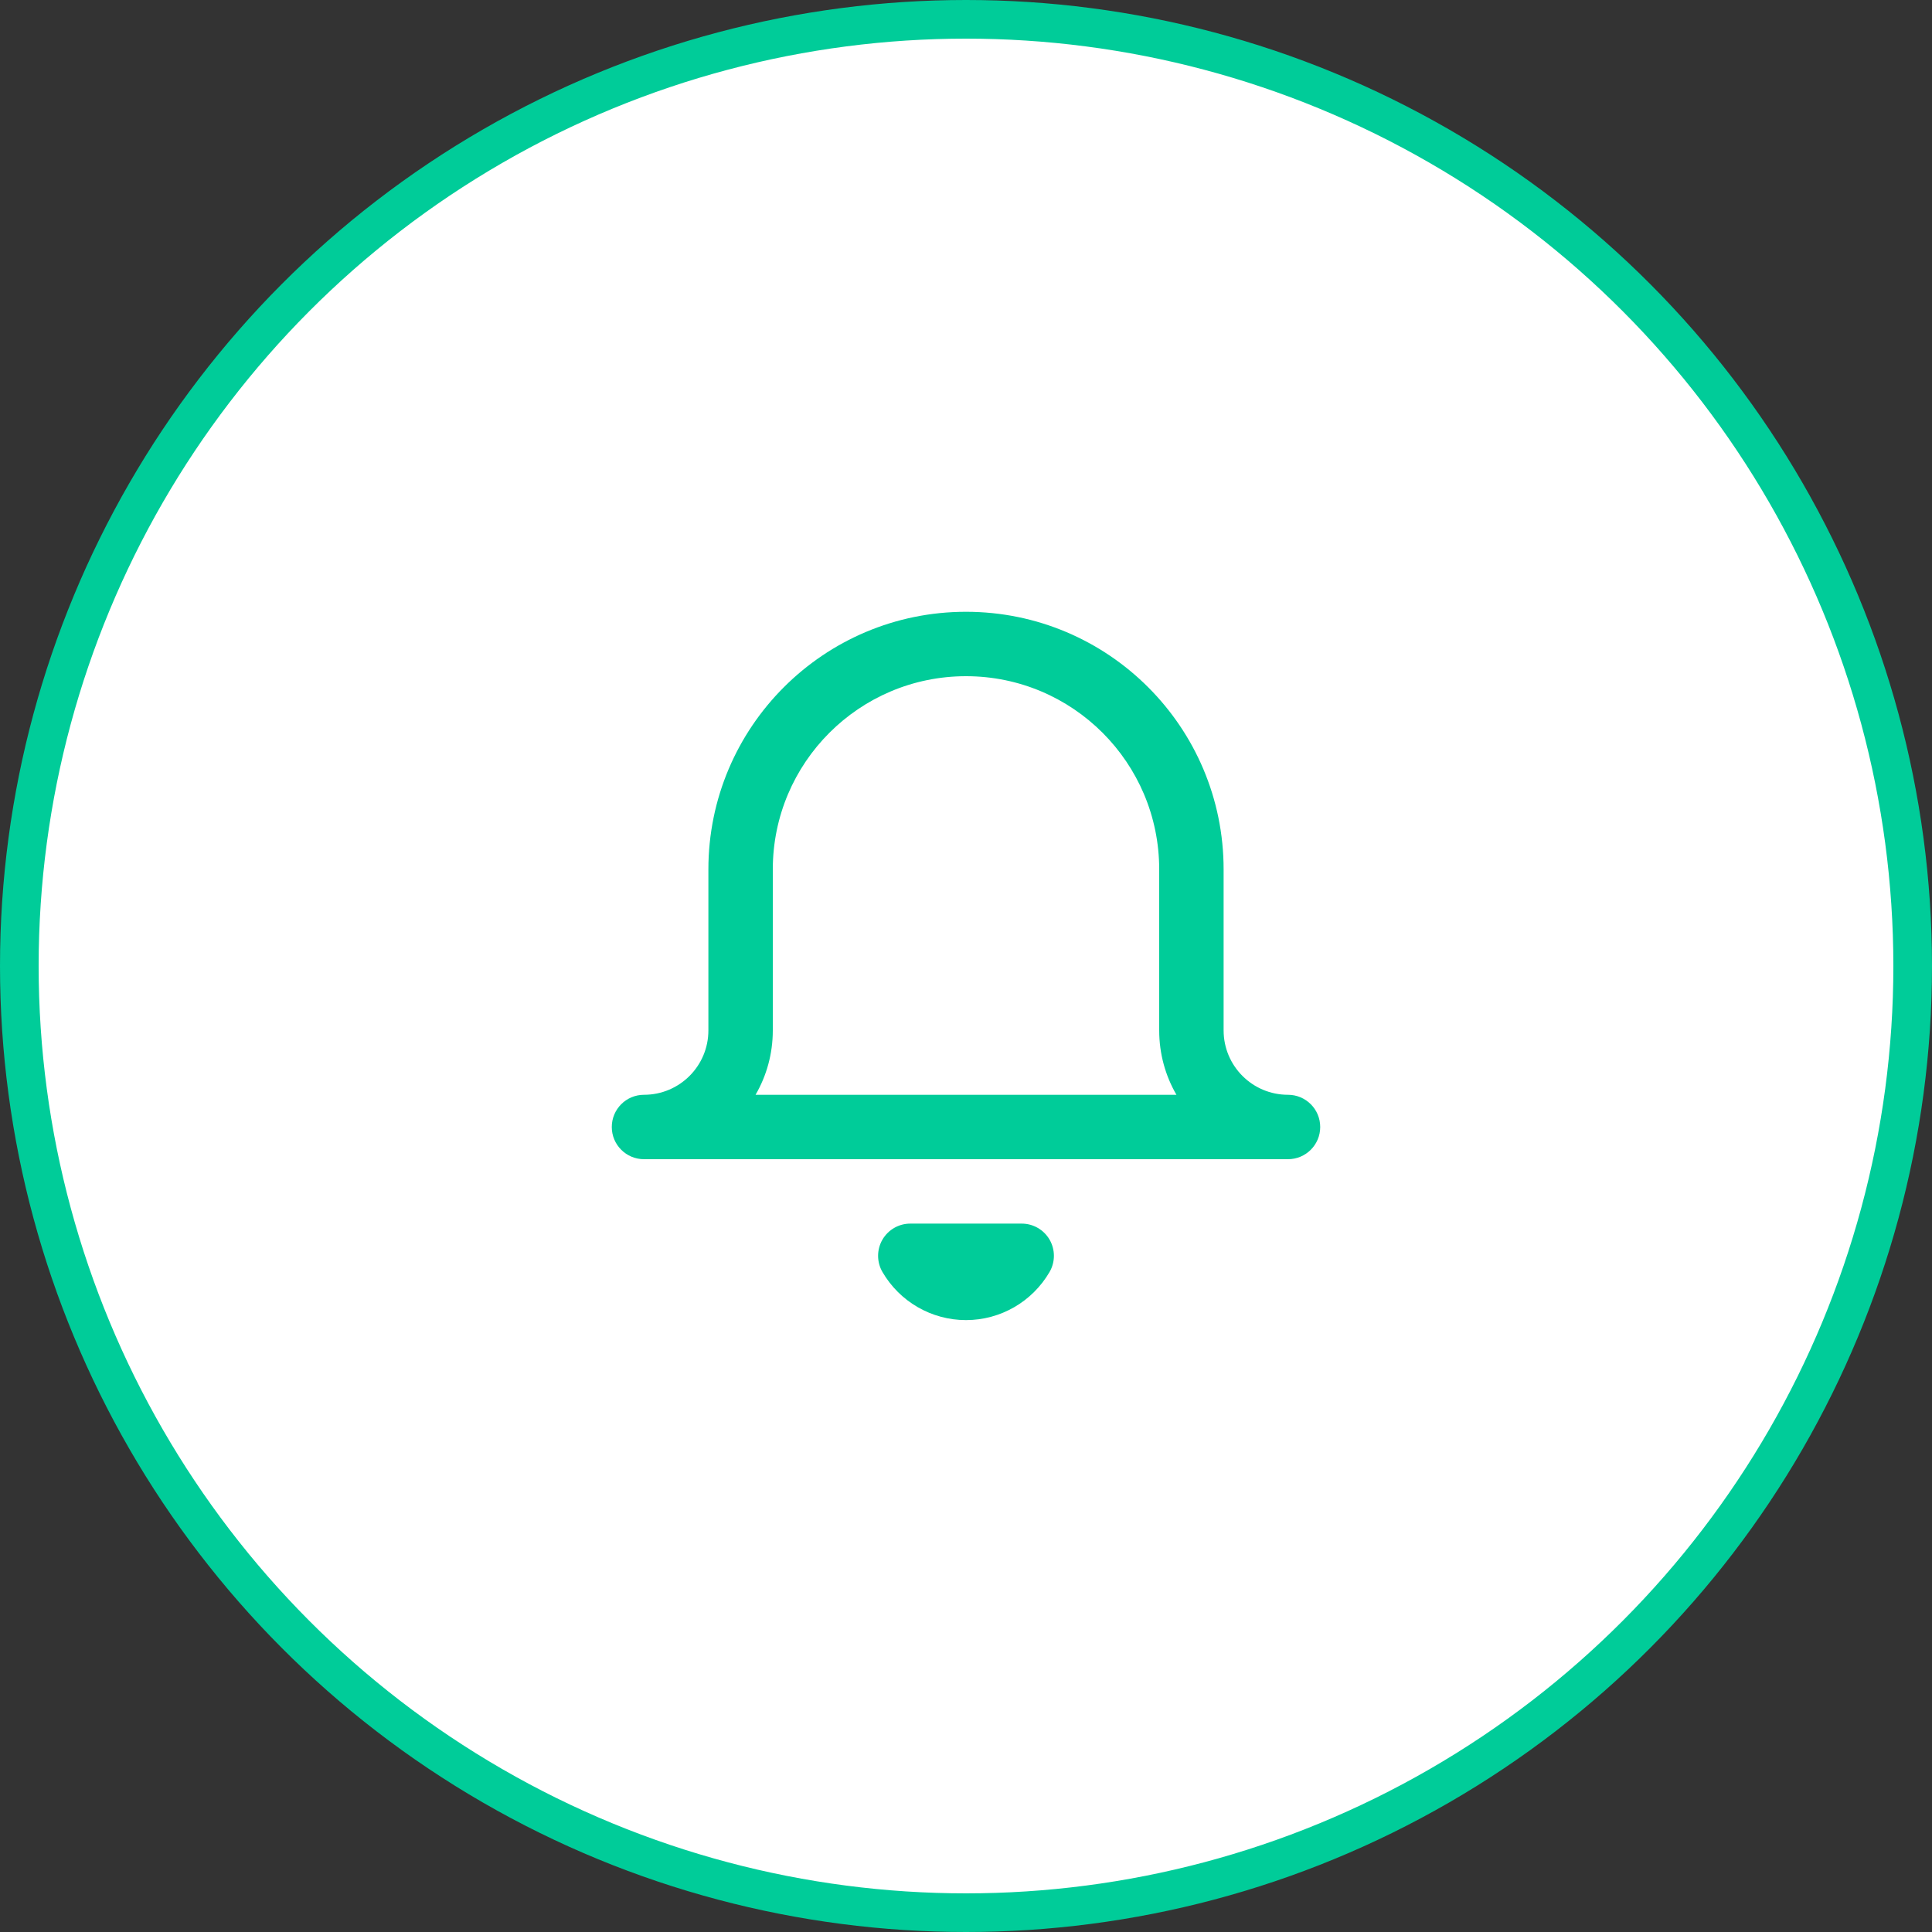
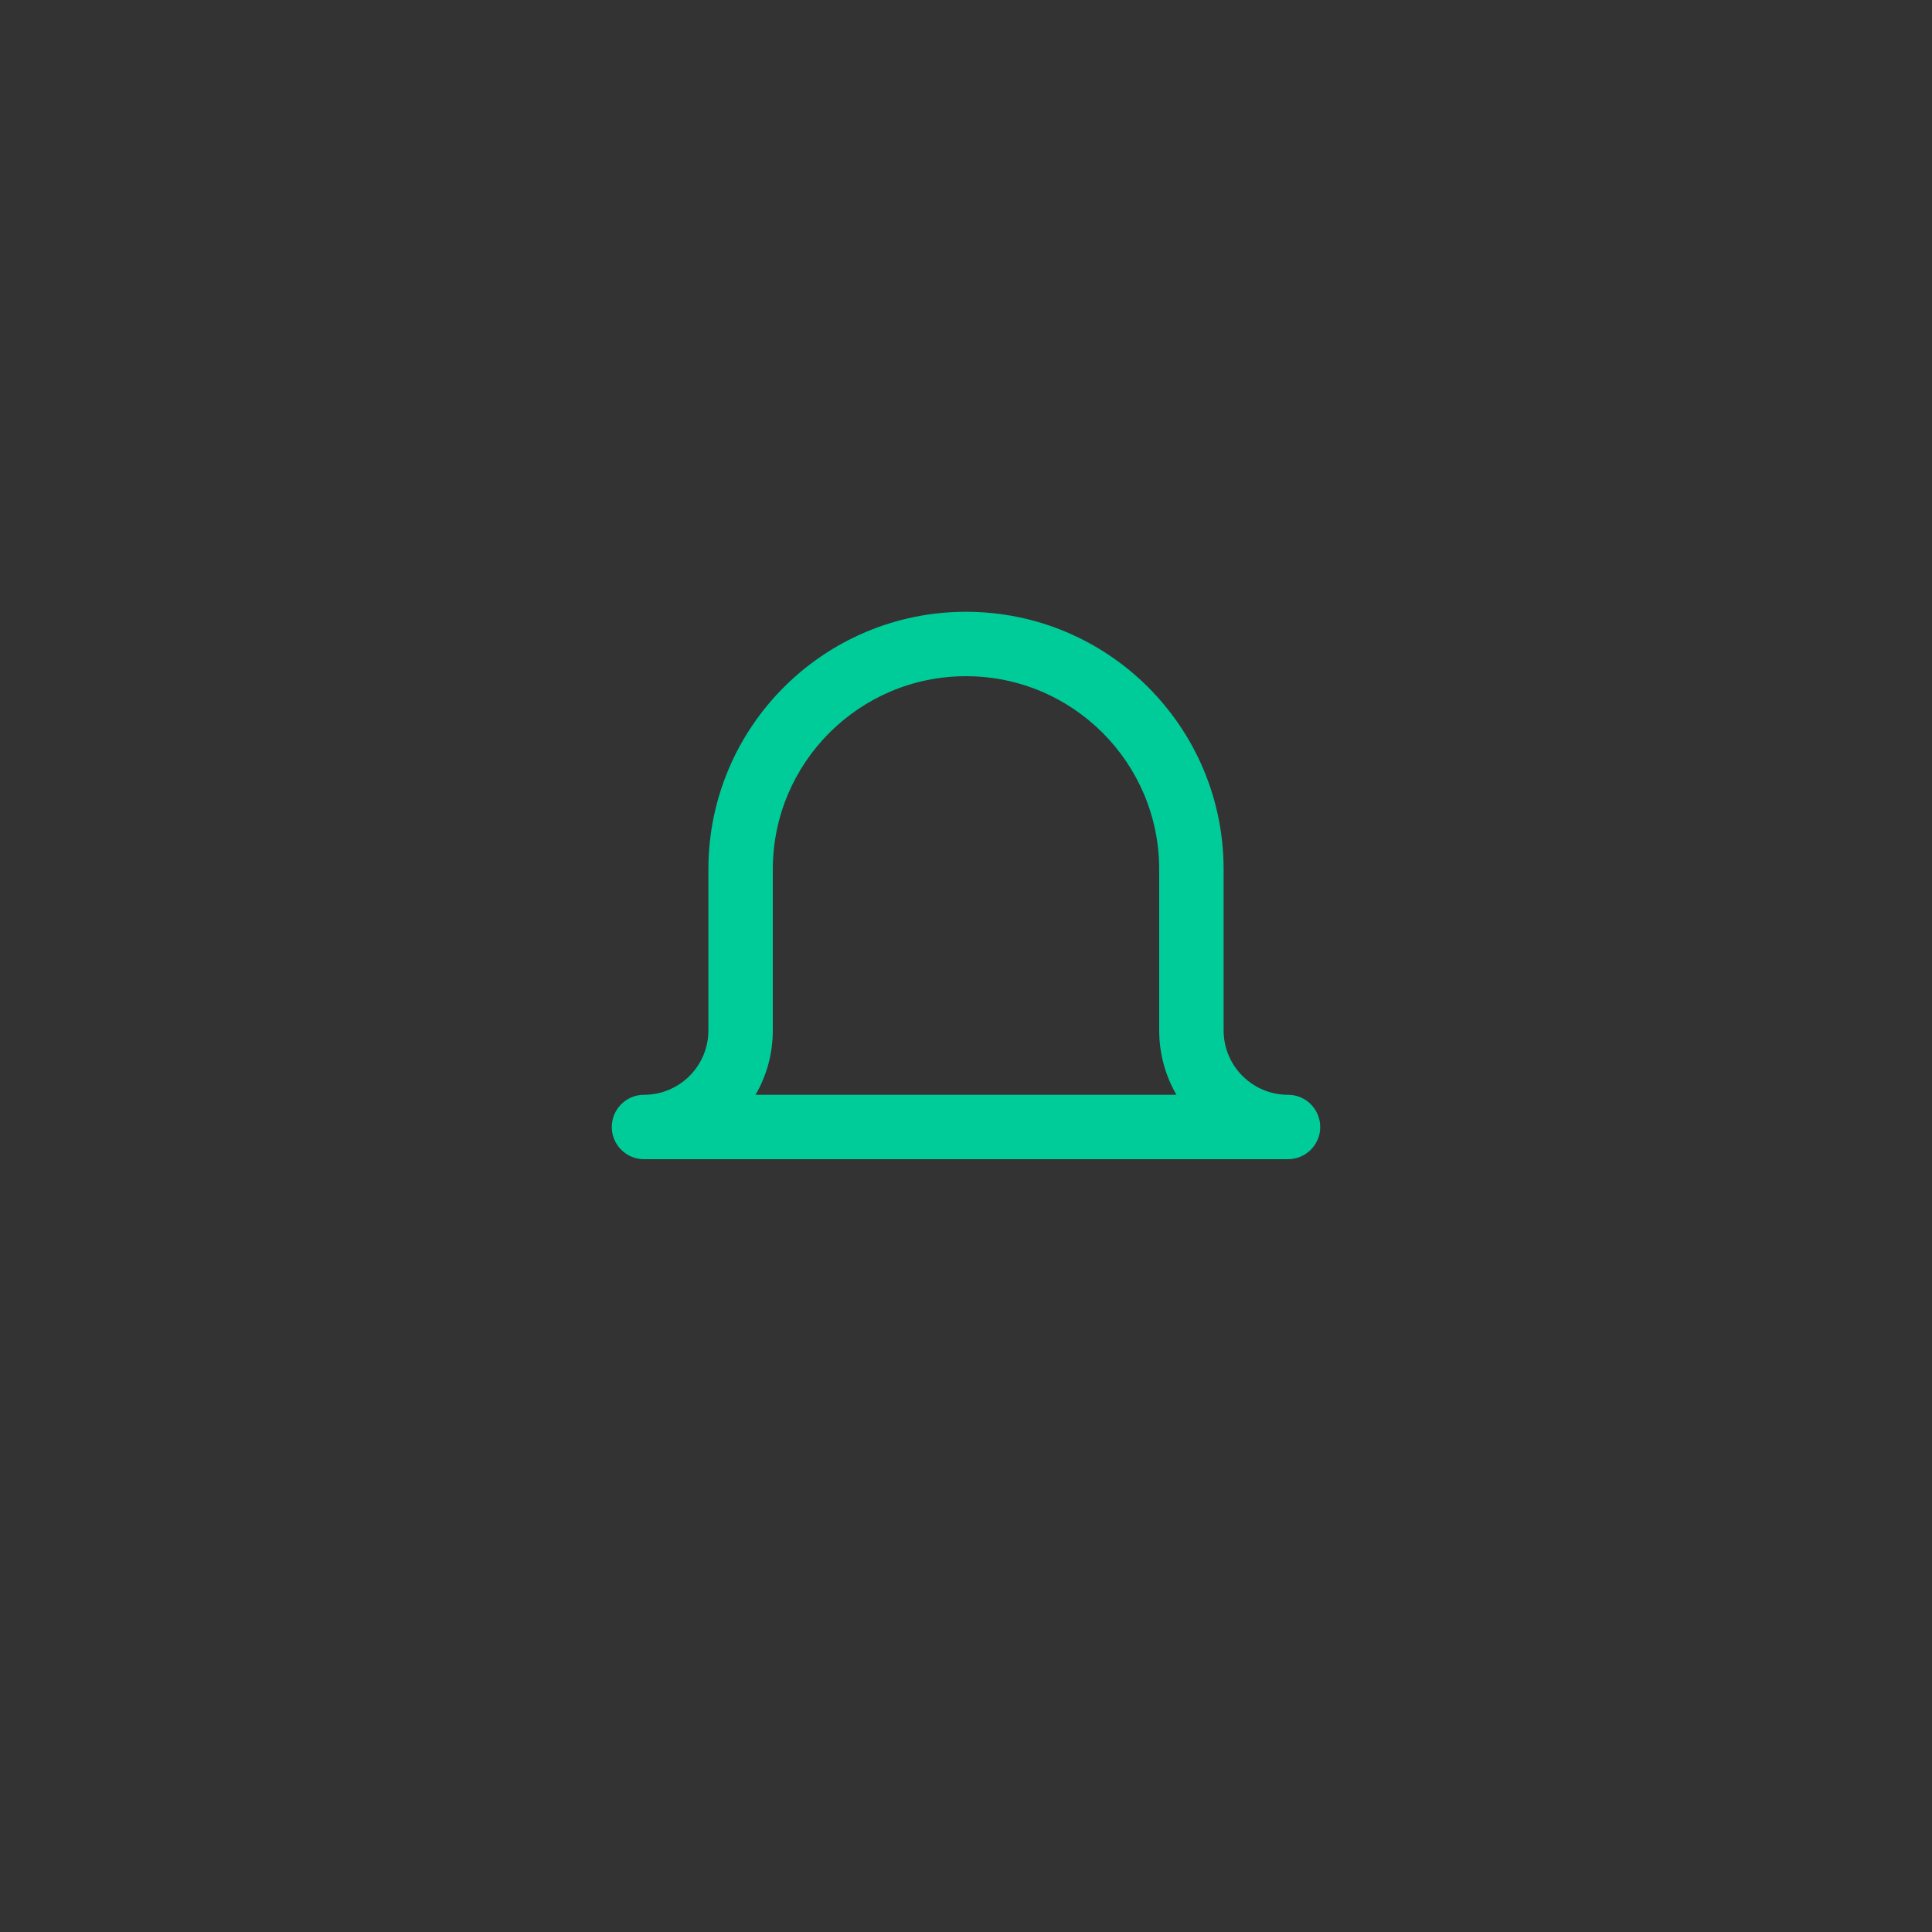
<svg xmlns="http://www.w3.org/2000/svg" width="50" height="50" viewBox="0 0 50 50" fill="none">
  <rect x="0" y="0" width="50" height="50" fill="#333333" stroke="none" />
-   <circle cx="25" cy="25" r="24.5" fill="white" stroke="#00CC99" />
  <path fill-rule="evenodd" clip-rule="evenodd" d="M25 17.5C22.239 17.5 20 19.739 20 22.5V26.667C20 27.274 19.838 27.843 19.554 28.333H30.446C30.162 27.843 30 27.274 30 26.667V22.5C30 19.739 27.761 17.5 25 17.5ZM33.333 28.333C32.413 28.333 31.667 27.587 31.667 26.667V22.5C31.667 18.818 28.682 15.833 25 15.833C21.318 15.833 18.333 18.818 18.333 22.5V26.667C18.333 27.587 17.587 28.333 16.667 28.333C16.206 28.333 15.833 28.706 15.833 29.167C15.833 29.627 16.206 30 16.667 30H33.333C33.794 30 34.167 29.627 34.167 29.167C34.167 28.706 33.794 28.333 33.333 28.333Z" fill="#00CC99" />
-   <path d="M22.836 32.084C22.985 31.826 23.26 31.667 23.558 31.667H26.442C26.74 31.667 27.015 31.826 27.164 32.084C27.312 32.342 27.312 32.66 27.163 32.918C26.715 33.689 25.891 34.164 25 34.164C24.109 34.164 23.285 33.689 22.837 32.918C22.688 32.66 22.688 32.342 22.836 32.084Z" fill="#00CC99" />
</svg>